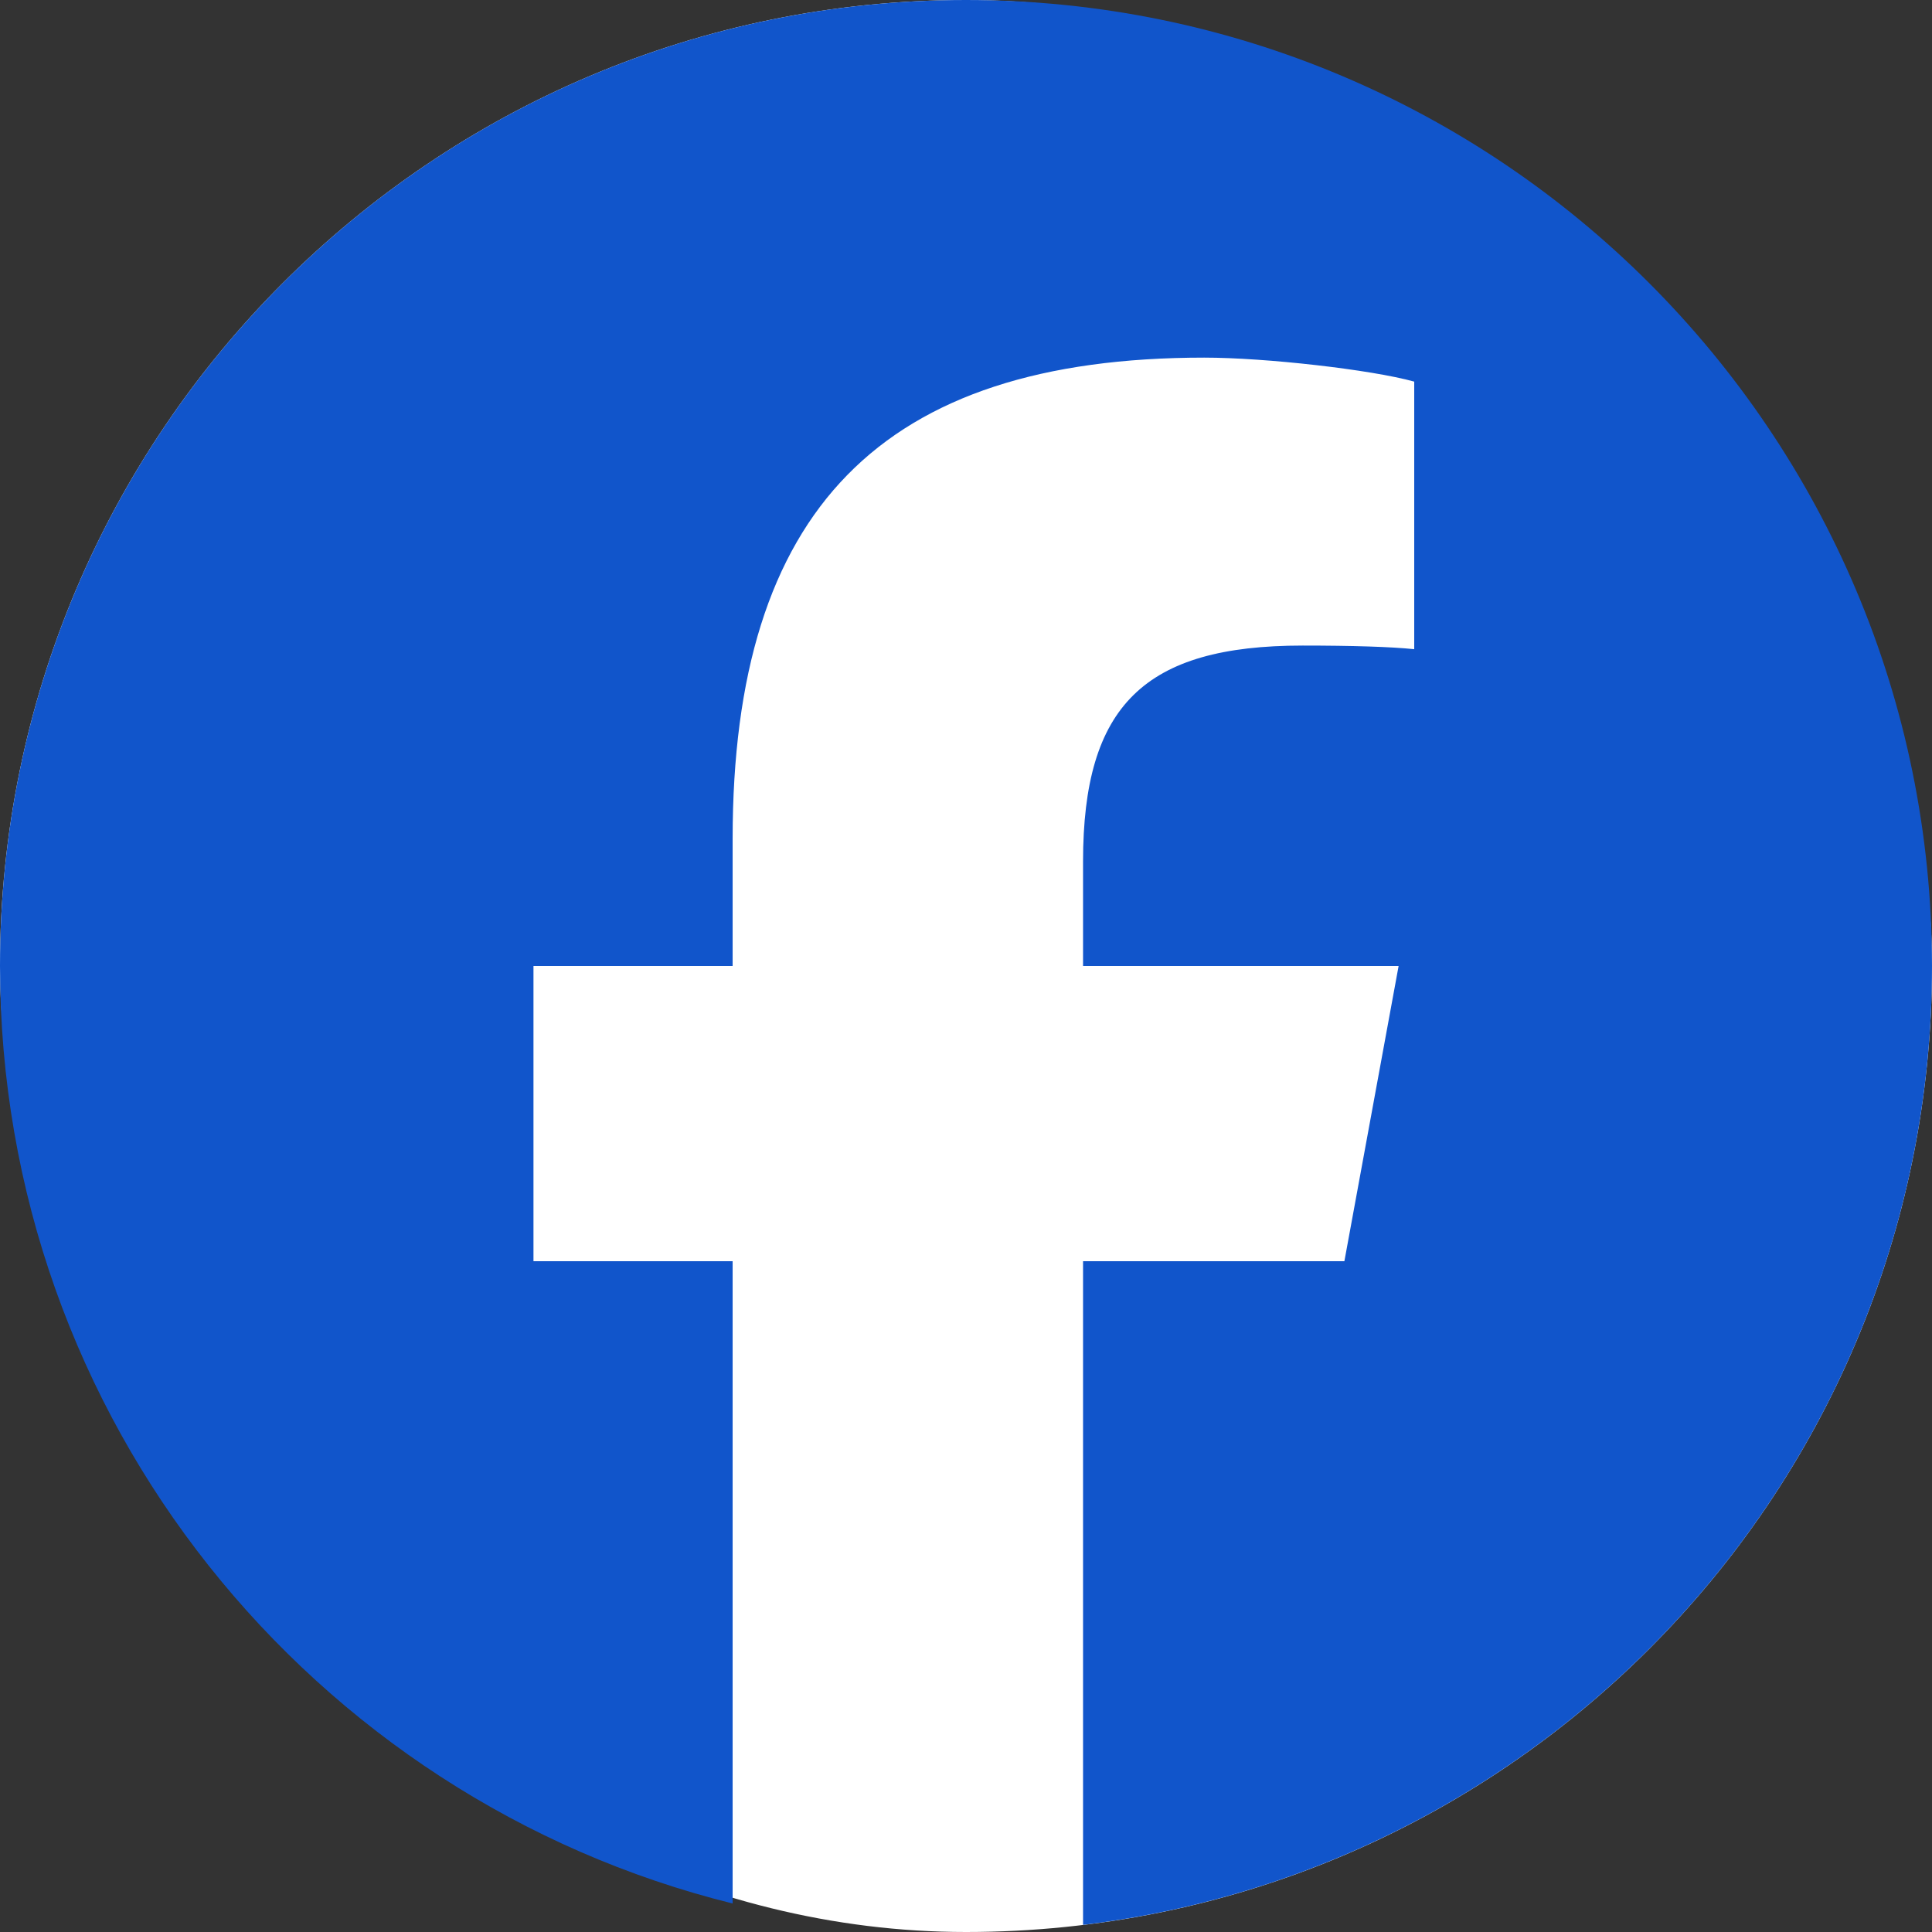
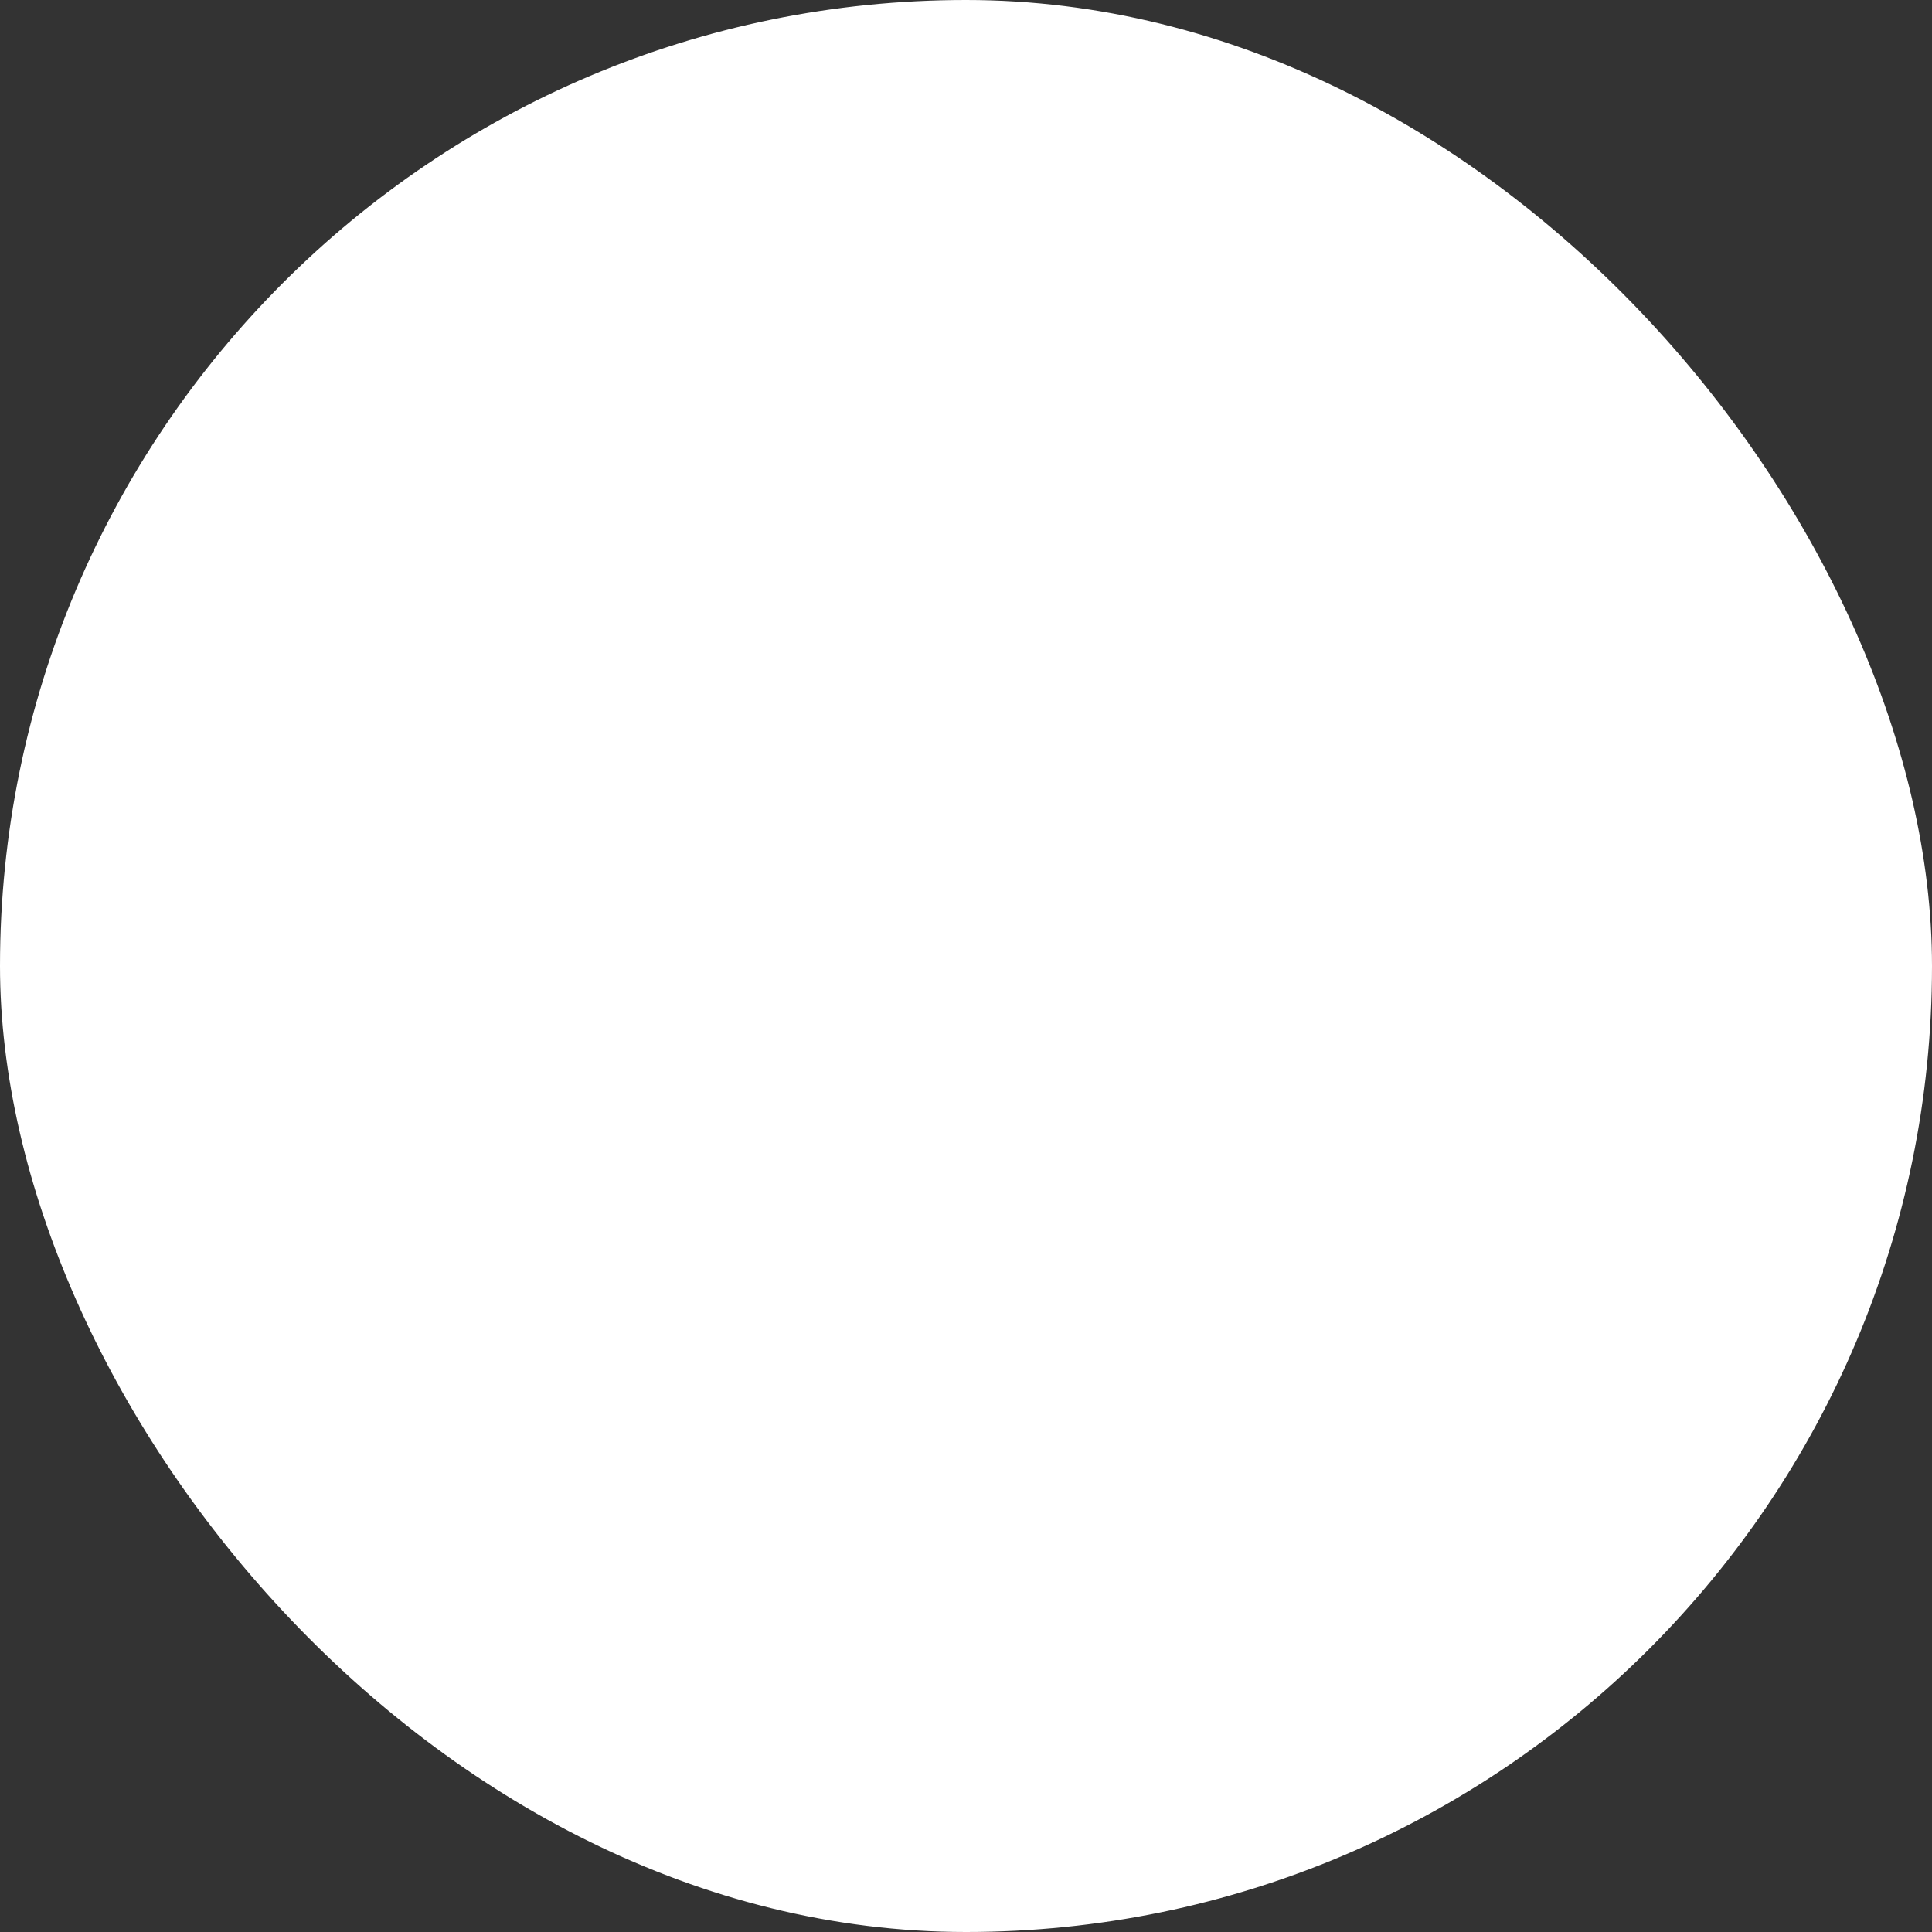
<svg xmlns="http://www.w3.org/2000/svg" width="48" height="48" viewBox="0 0 48 48" fill="none">
  <rect x="0" y="0" width="48" height="48" fill="#333333" stroke="none" />
  <rect width="48" height="48" rx="24" fill="white" />
  <g clip-path="url(#clip0_8008_10308)">
-     <path d="M24 0C10.745 0 0 10.745 0 24C0 35.254 7.749 44.699 18.202 47.292V31.334H13.254V24H18.202V20.839C18.202 12.671 21.899 8.885 29.919 8.885C31.439 8.885 34.063 9.183 35.136 9.481V16.129C34.57 16.069 33.586 16.039 32.364 16.039C28.429 16.039 26.908 17.53 26.908 21.406V24H34.748L33.401 31.334H26.908V47.823C38.792 46.388 48 36.27 48 24C47.999 10.745 37.254 0 24 0Z" fill="#1155CB" />
-   </g>
+     </g>
  <defs>
    <clipPath id="clip0_8008_10308">
-       <rect width="48" height="48" fill="white" />
-     </clipPath>
+       </clipPath>
  </defs>
</svg>